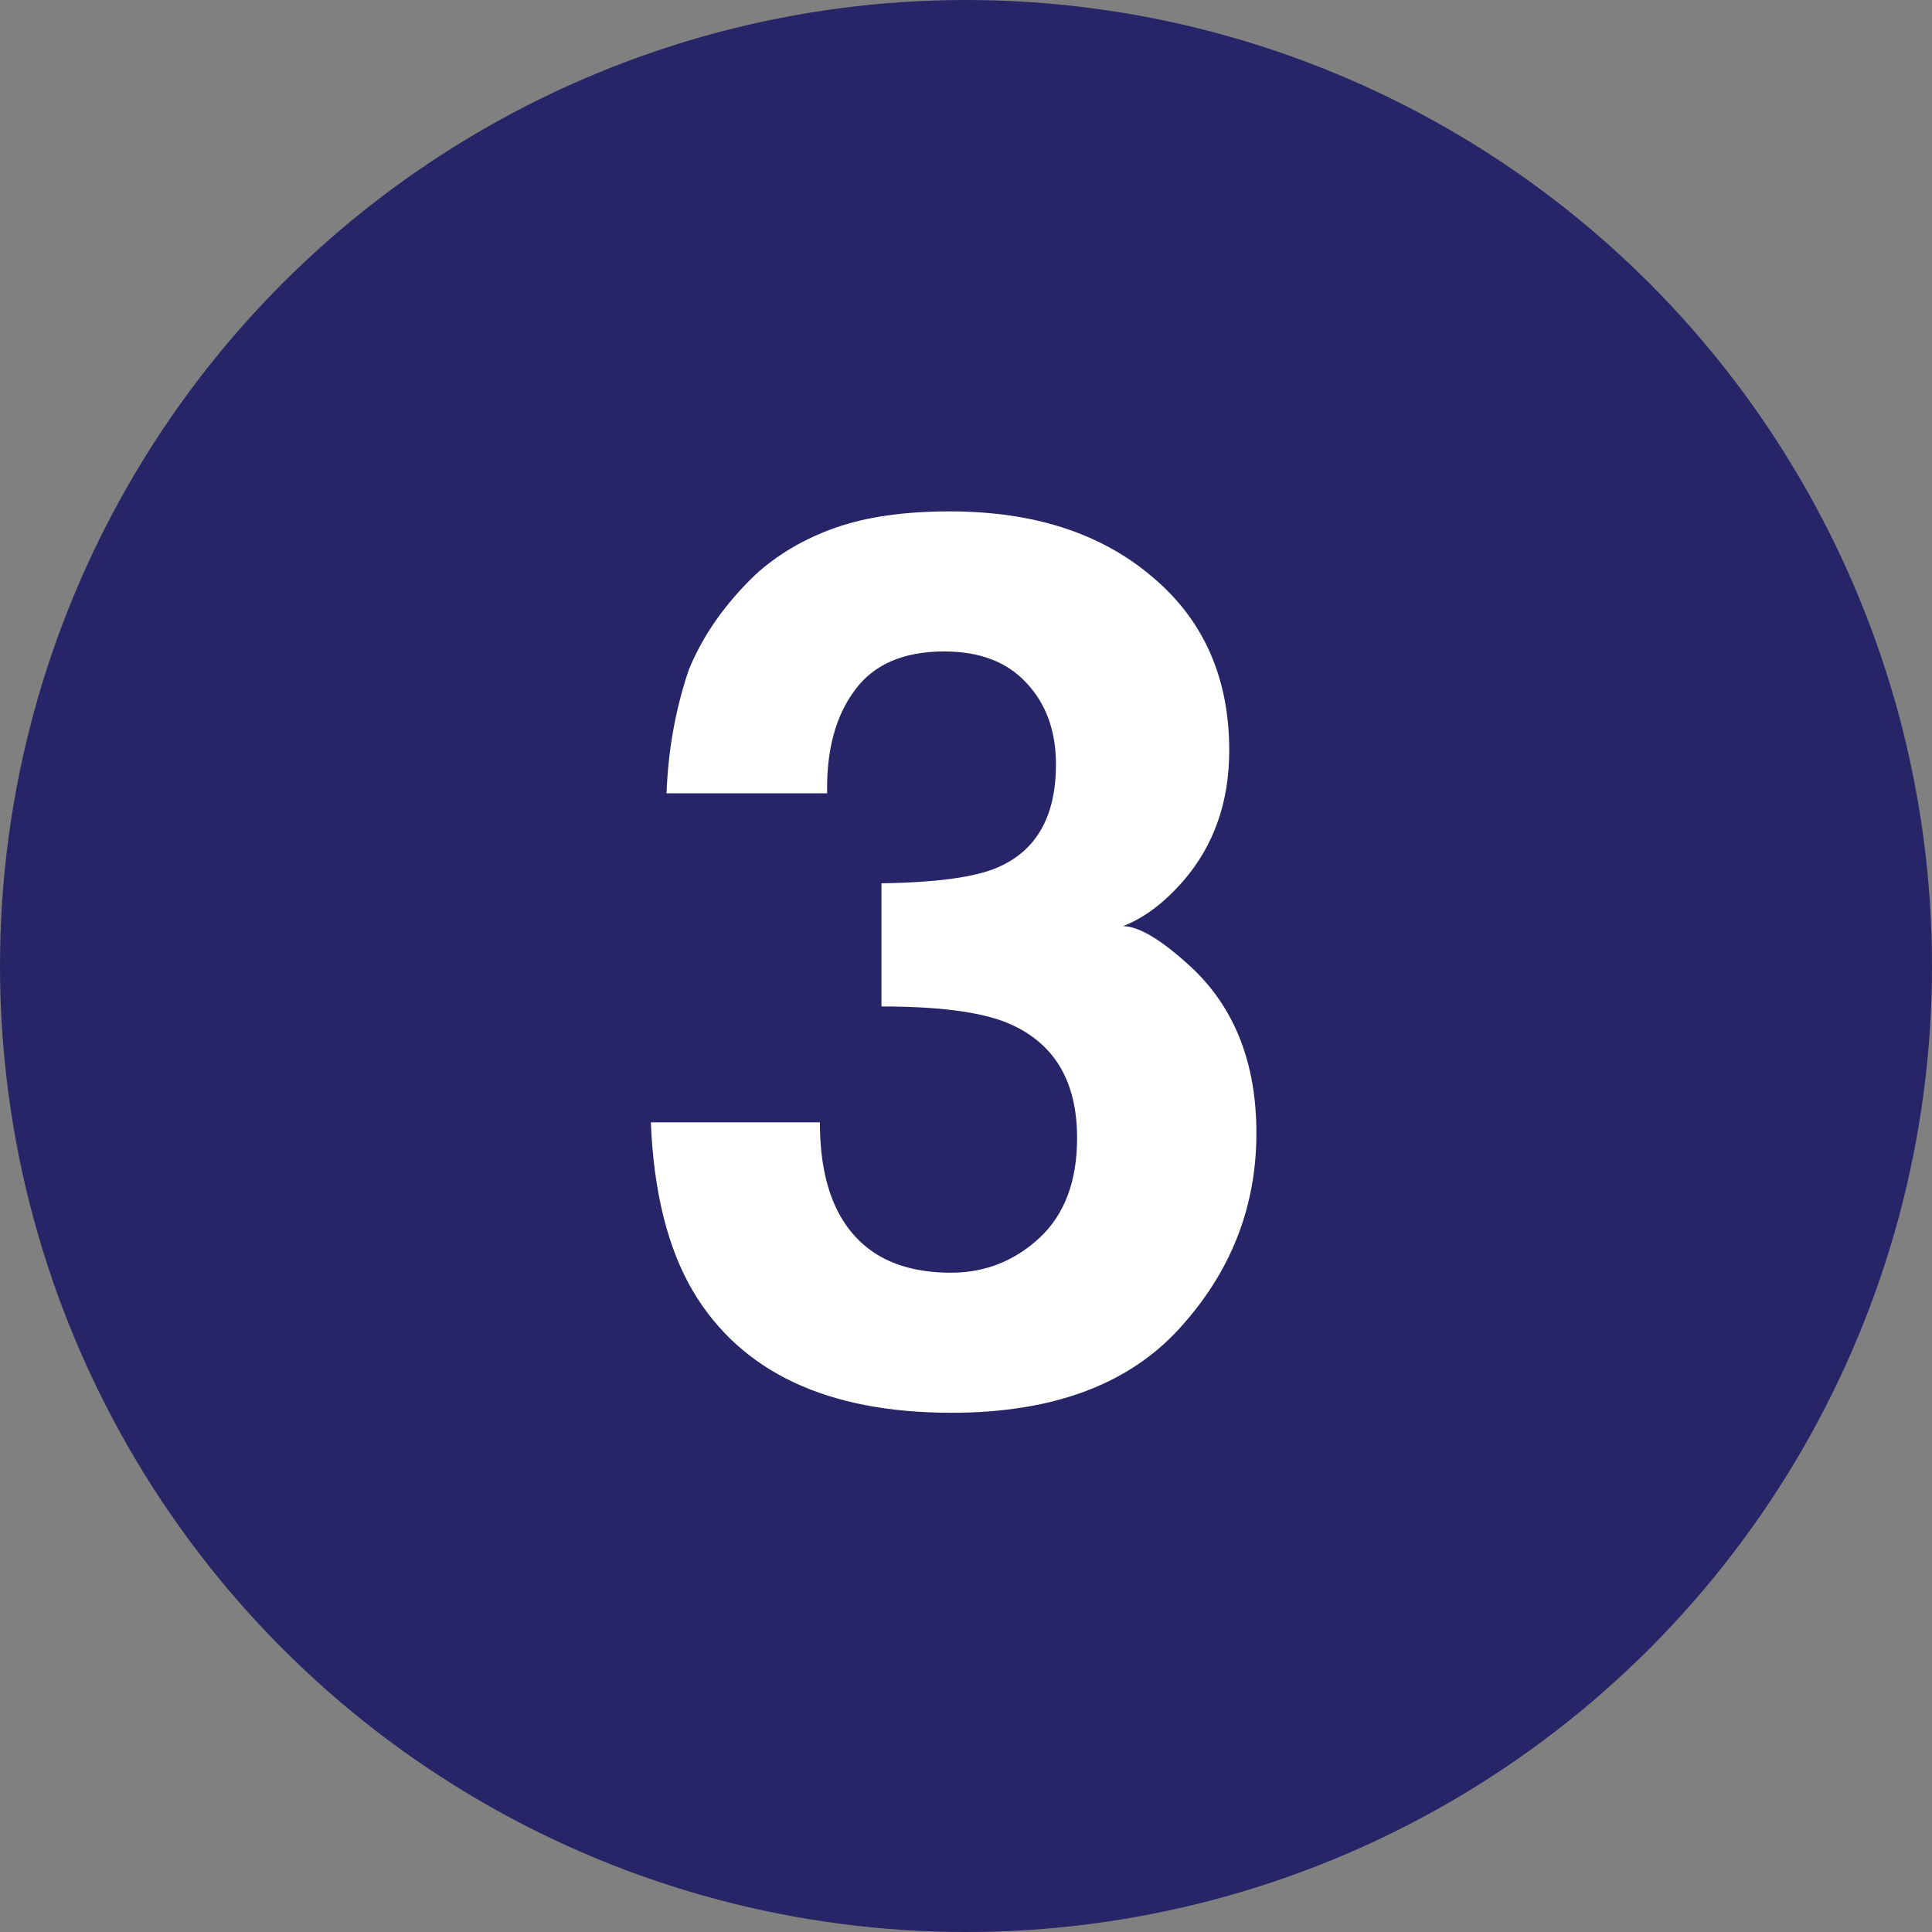
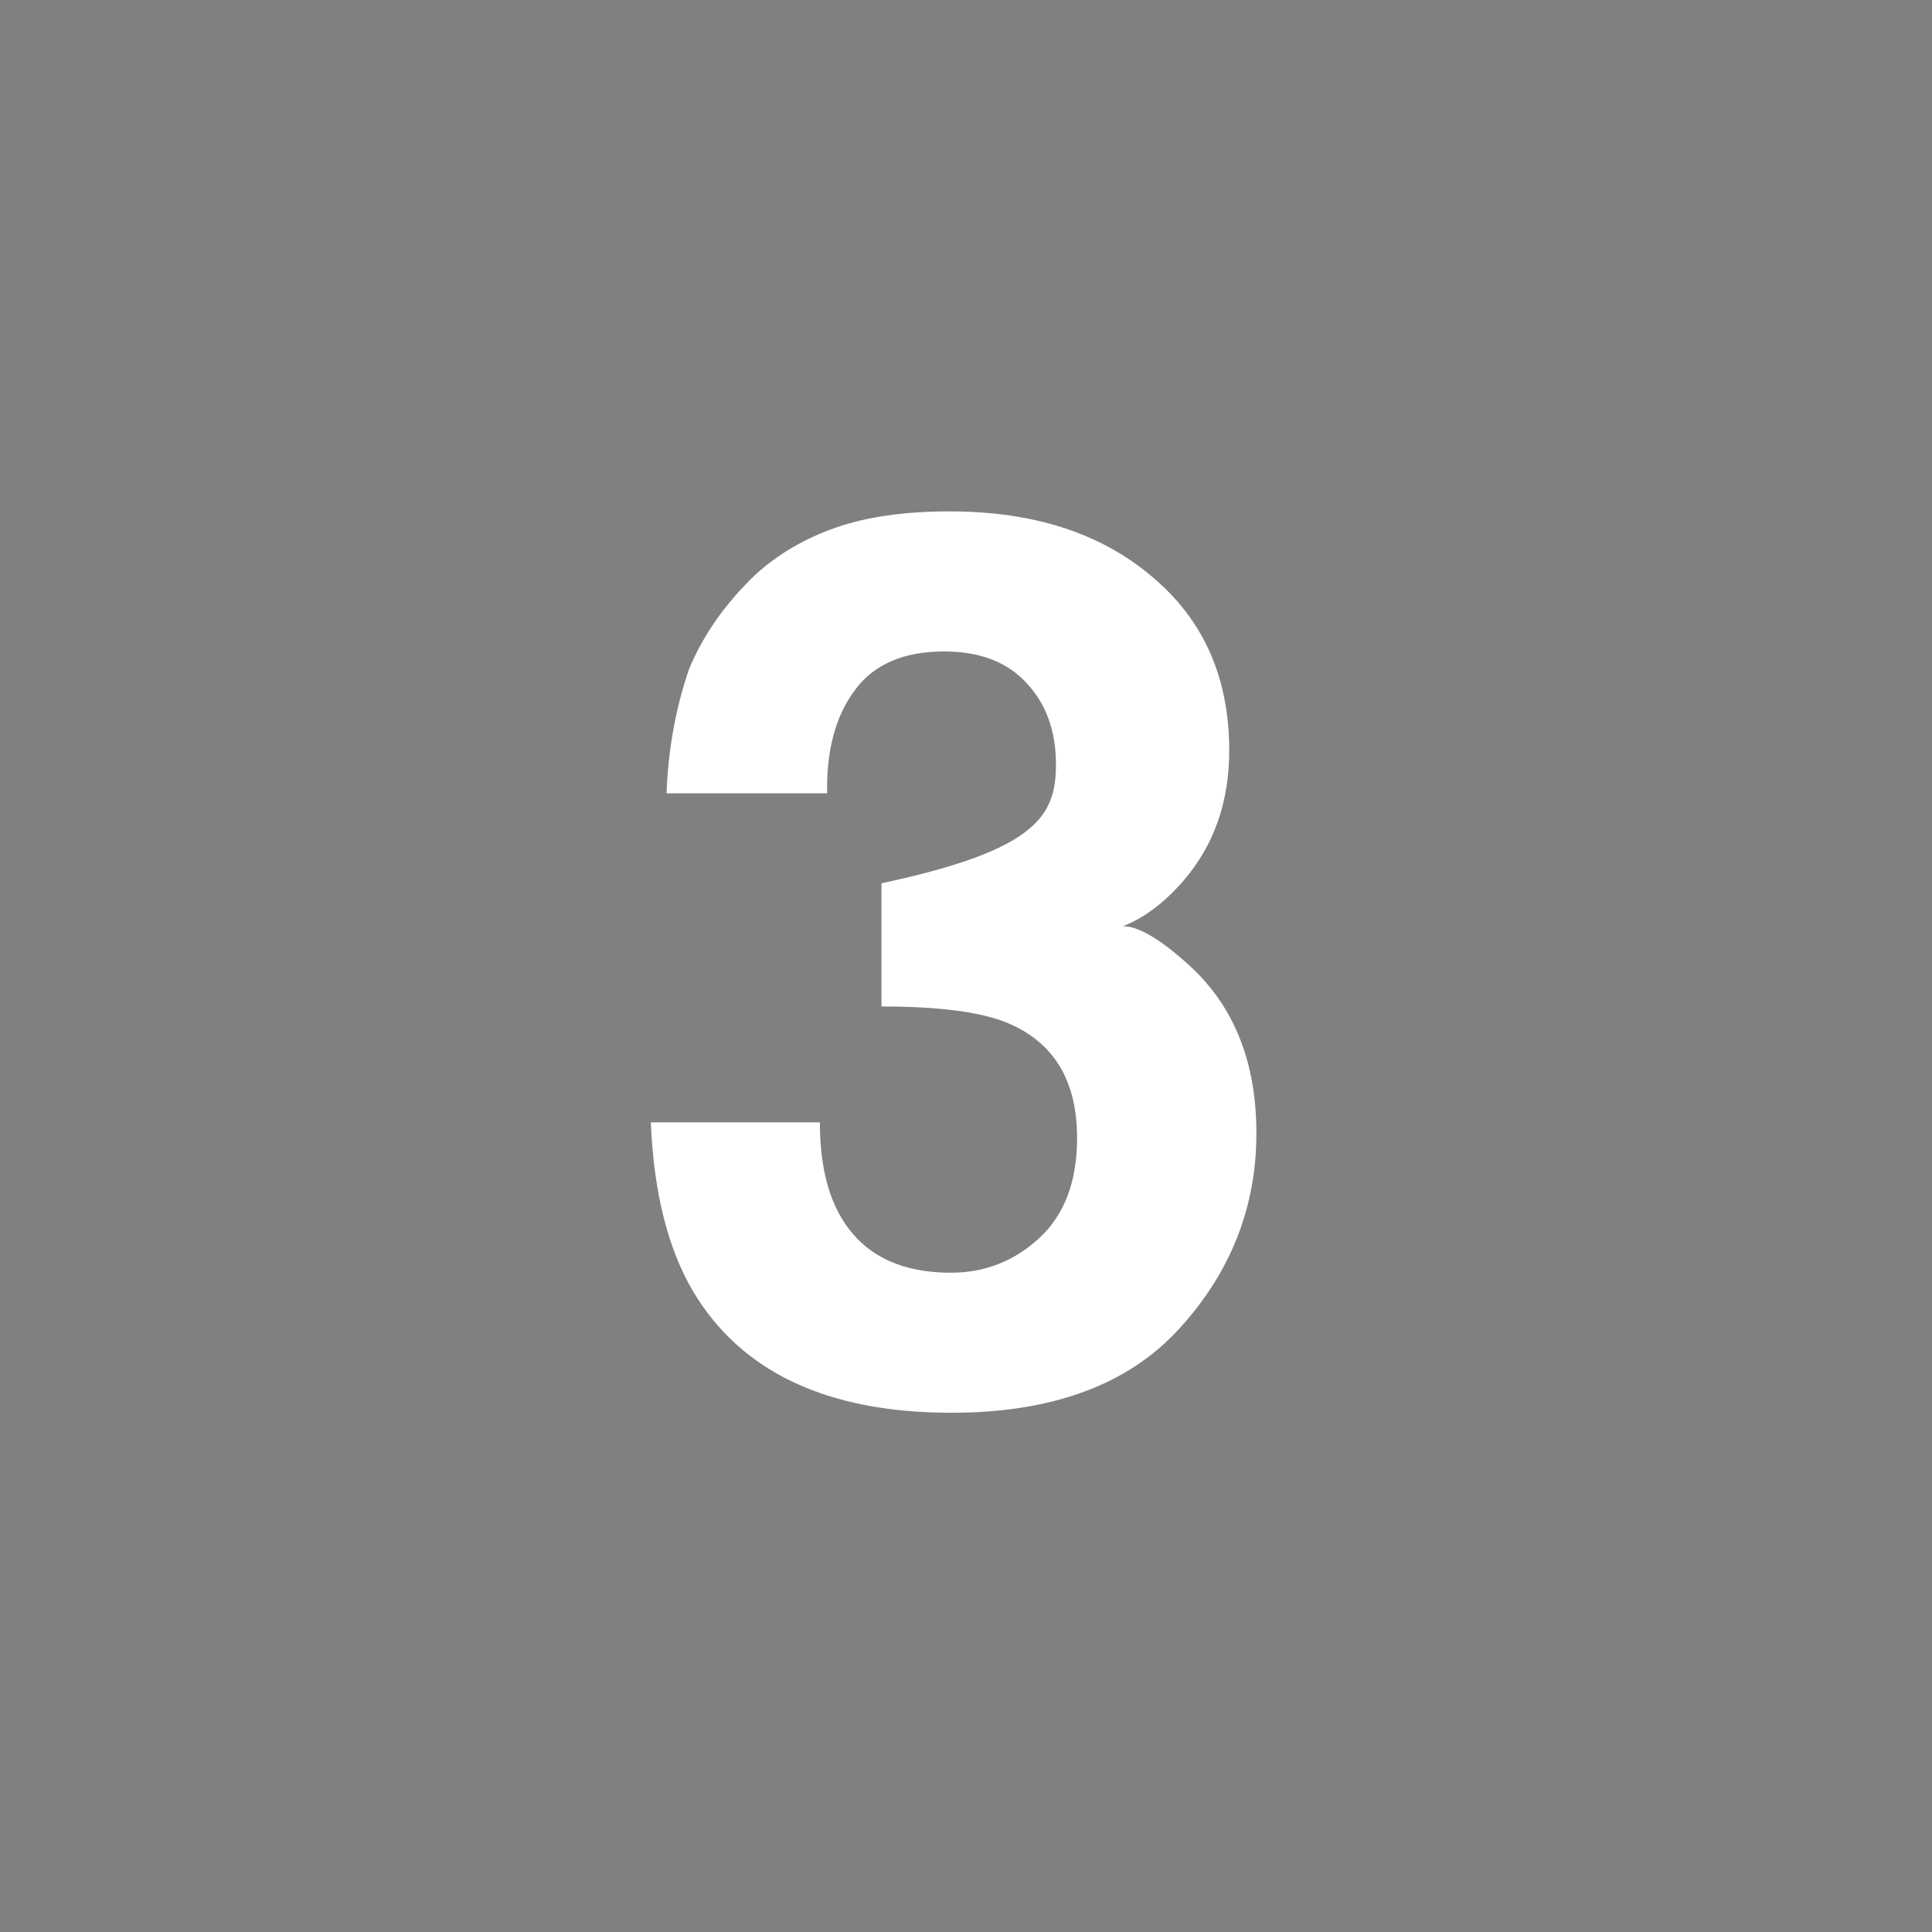
<svg xmlns="http://www.w3.org/2000/svg" width="100" height="100" viewBox="0 0 100 100" fill="none">
  <rect x="0" y="0" width="100" height="100" fill="#808080" stroke="none" />
-   <circle cx="50" cy="50" r="50" fill="#272567" />
-   <path d="M44.25 35.719C43.25 37.052 42.771 38.833 42.812 41.062H34.5C34.583 38.812 34.969 36.677 35.656 34.656C36.385 32.885 37.531 31.25 39.094 29.75C40.26 28.688 41.646 27.875 43.25 27.312C44.854 26.75 46.823 26.469 49.156 26.469C53.49 26.469 56.979 27.594 59.625 29.844C62.292 32.073 63.625 35.073 63.625 38.844C63.625 41.51 62.833 43.76 61.25 45.594C60.25 46.74 59.208 47.521 58.125 47.938C58.938 47.938 60.104 48.635 61.625 50.031C63.896 52.135 65.031 55.01 65.031 58.656C65.031 62.49 63.698 65.865 61.031 68.781C58.385 71.677 54.458 73.125 49.25 73.125C42.833 73.125 38.375 71.031 35.875 66.844C34.562 64.615 33.833 61.698 33.688 58.094H42.438C42.438 59.906 42.729 61.406 43.312 62.594C44.396 64.781 46.365 65.875 49.219 65.875C50.969 65.875 52.49 65.281 53.781 64.094C55.094 62.885 55.75 61.156 55.75 58.906C55.75 55.927 54.542 53.938 52.125 52.938C50.75 52.375 48.583 52.094 45.625 52.094V45.719C48.521 45.677 50.542 45.396 51.688 44.875C53.667 44 54.656 42.229 54.656 39.562C54.656 37.833 54.146 36.427 53.125 35.344C52.125 34.26 50.708 33.719 48.875 33.719C46.771 33.719 45.229 34.385 44.25 35.719Z" fill="white" />
+   <path d="M44.25 35.719C43.25 37.052 42.771 38.833 42.812 41.062H34.5C34.583 38.812 34.969 36.677 35.656 34.656C36.385 32.885 37.531 31.25 39.094 29.75C40.26 28.688 41.646 27.875 43.25 27.312C44.854 26.75 46.823 26.469 49.156 26.469C53.49 26.469 56.979 27.594 59.625 29.844C62.292 32.073 63.625 35.073 63.625 38.844C63.625 41.51 62.833 43.76 61.25 45.594C60.25 46.74 59.208 47.521 58.125 47.938C58.938 47.938 60.104 48.635 61.625 50.031C63.896 52.135 65.031 55.01 65.031 58.656C65.031 62.49 63.698 65.865 61.031 68.781C58.385 71.677 54.458 73.125 49.25 73.125C42.833 73.125 38.375 71.031 35.875 66.844C34.562 64.615 33.833 61.698 33.688 58.094H42.438C42.438 59.906 42.729 61.406 43.312 62.594C44.396 64.781 46.365 65.875 49.219 65.875C50.969 65.875 52.49 65.281 53.781 64.094C55.094 62.885 55.75 61.156 55.75 58.906C55.75 55.927 54.542 53.938 52.125 52.938C50.75 52.375 48.583 52.094 45.625 52.094V45.719C53.667 44 54.656 42.229 54.656 39.562C54.656 37.833 54.146 36.427 53.125 35.344C52.125 34.26 50.708 33.719 48.875 33.719C46.771 33.719 45.229 34.385 44.25 35.719Z" fill="white" />
</svg>